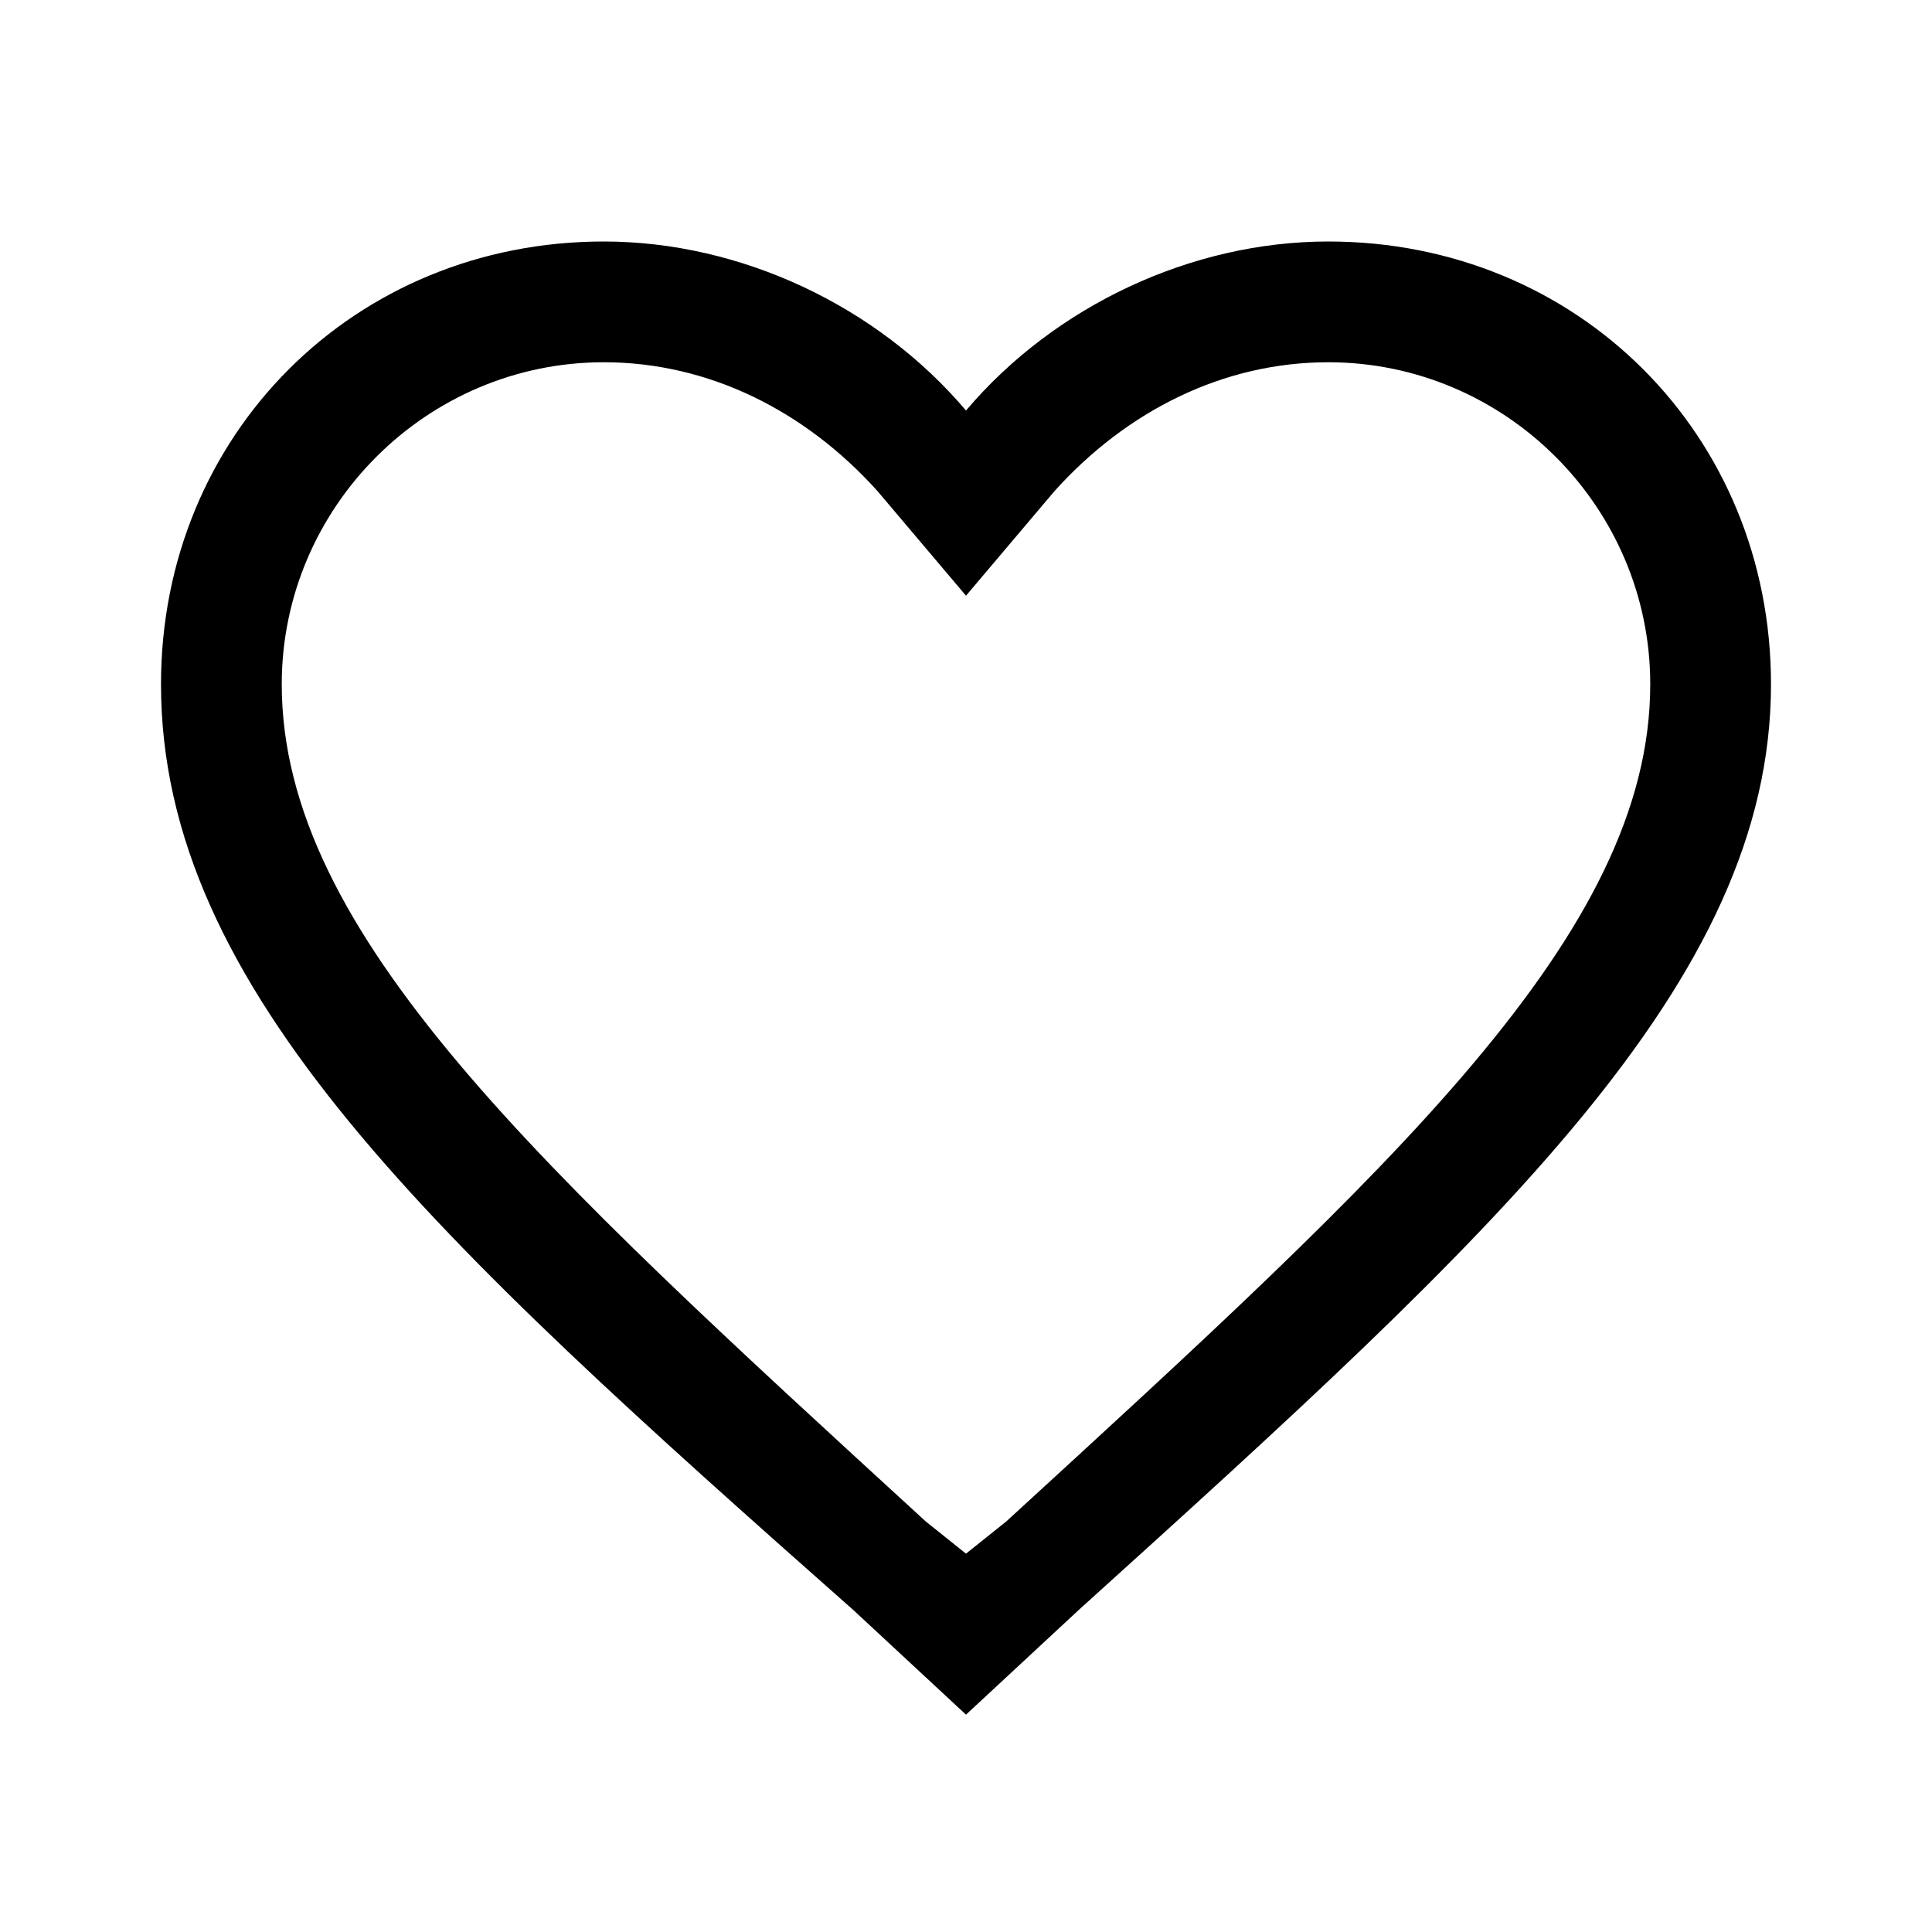
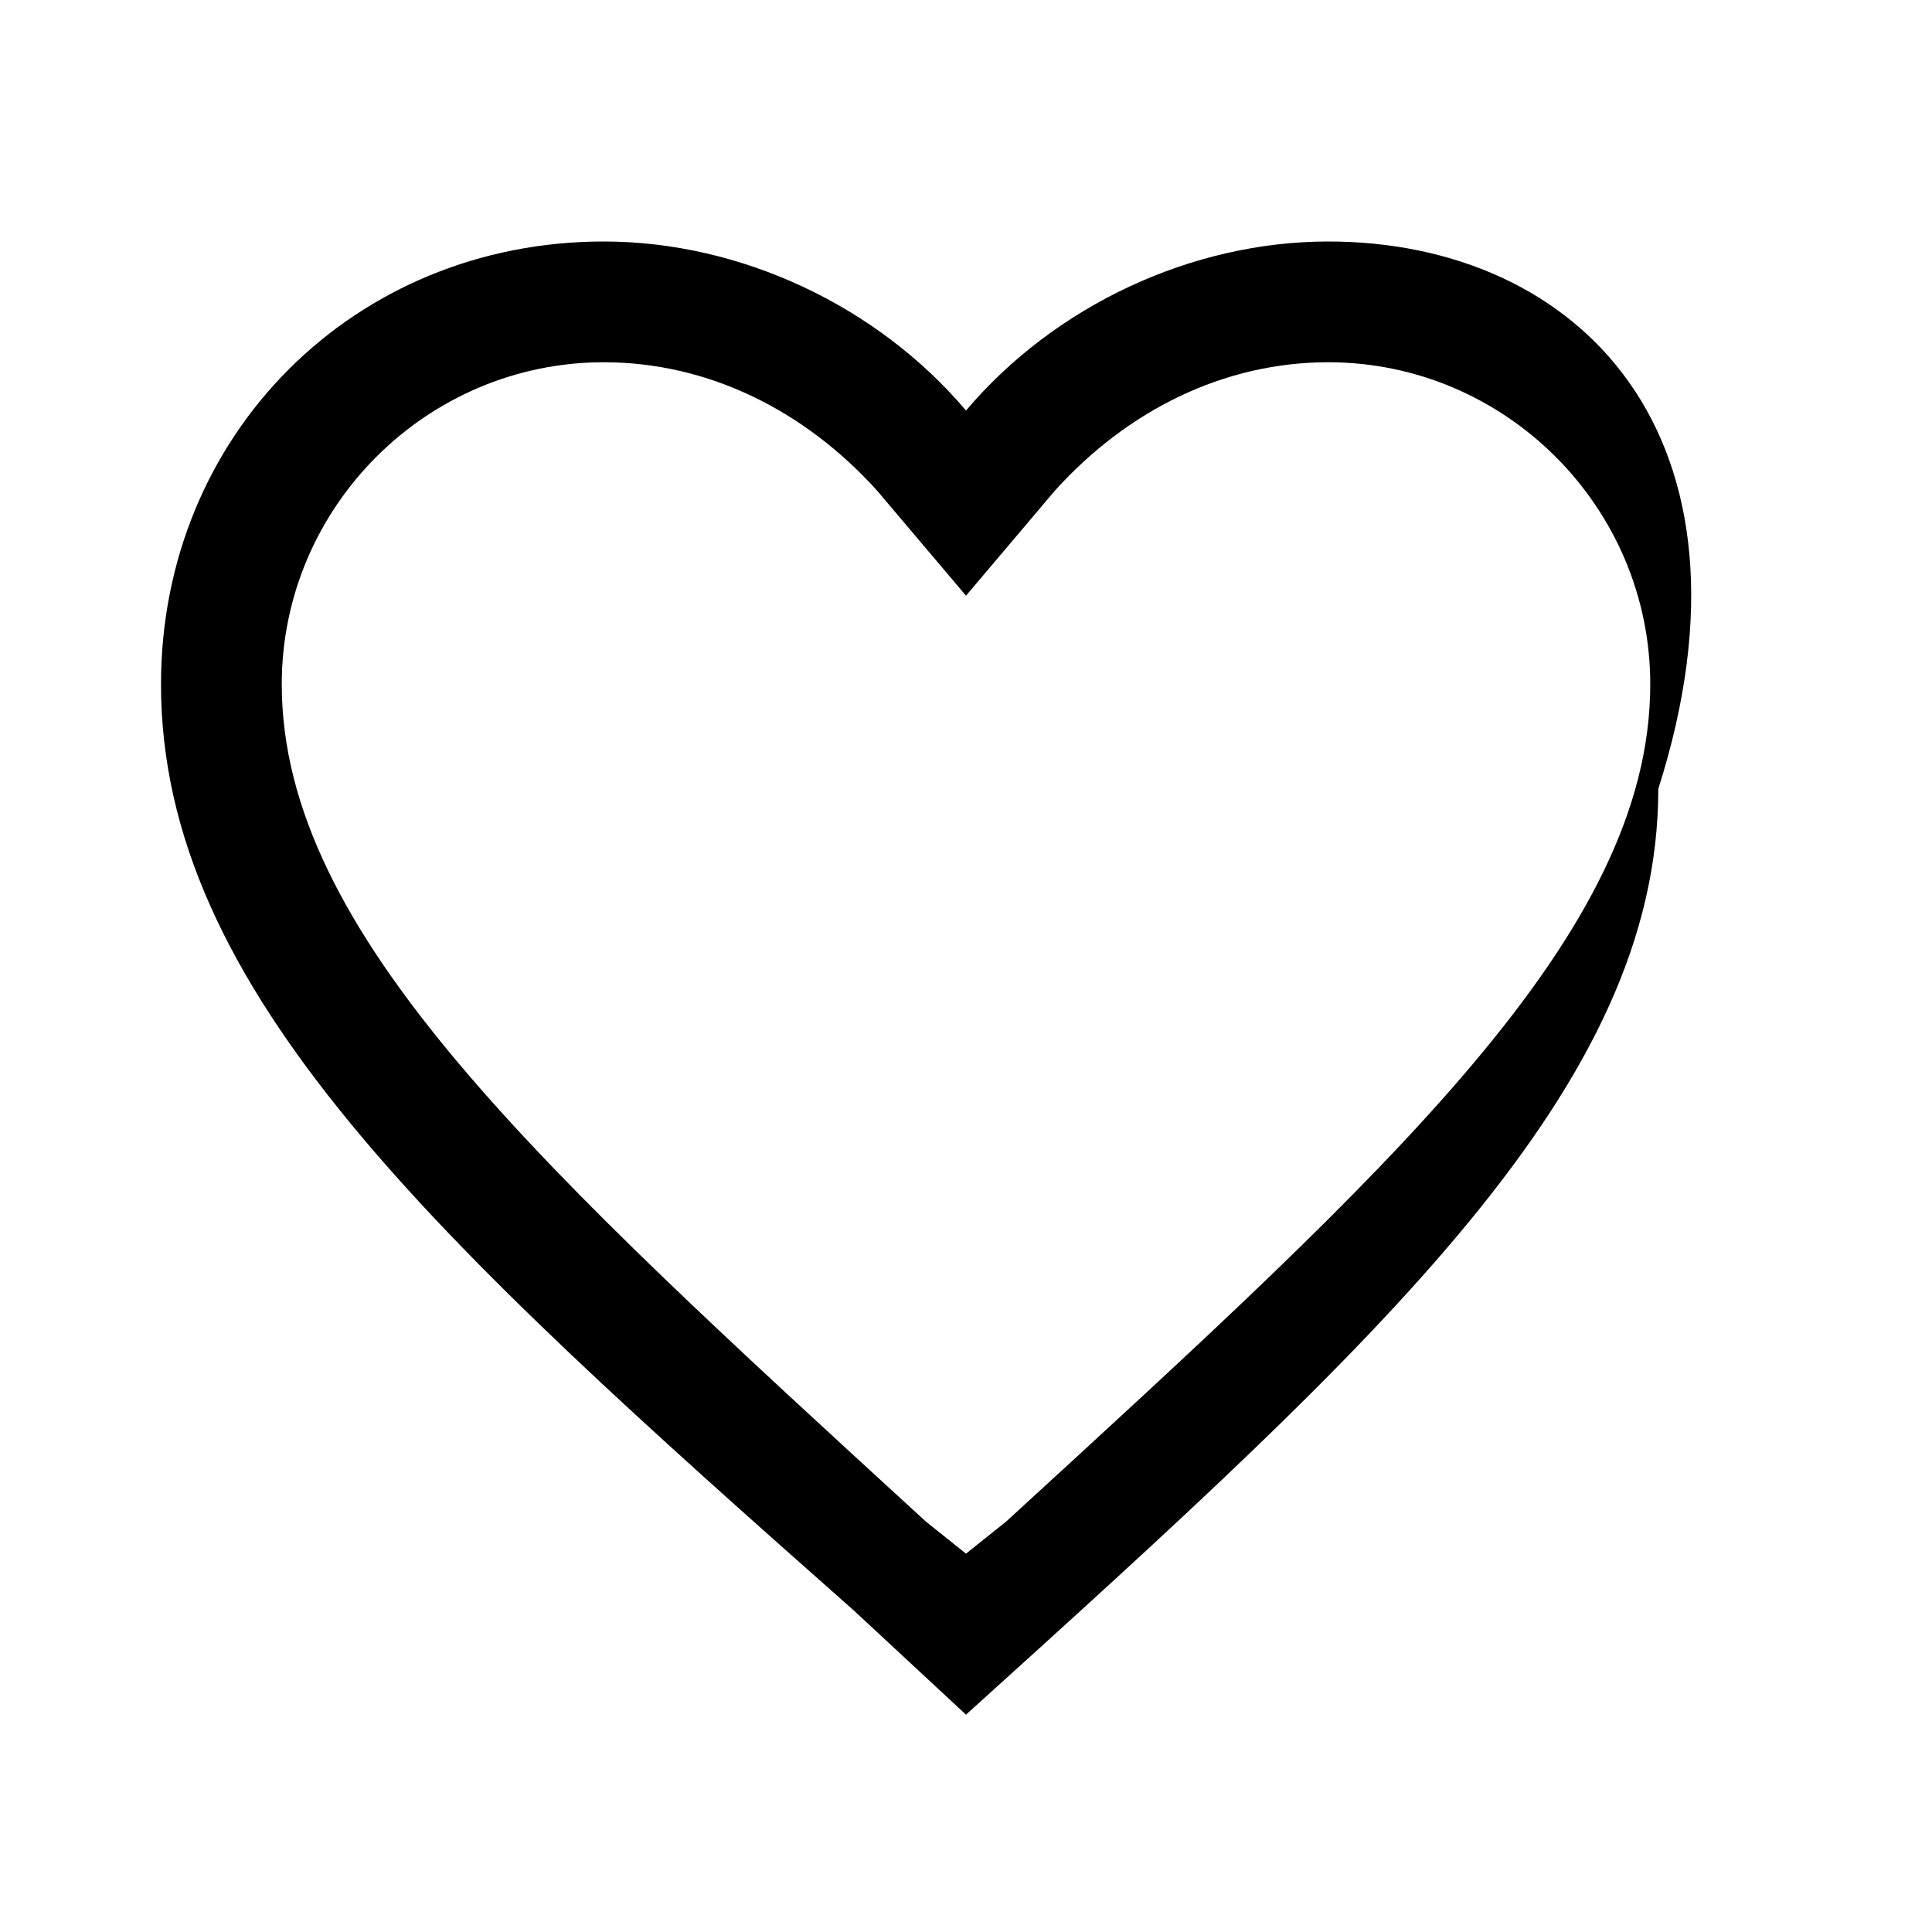
<svg xmlns="http://www.w3.org/2000/svg" version="1.1" id="Calque_1" x="0px" y="0px" viewBox="0 0 24 24" style="enable-background:new 0 0 24 24;" xml:space="preserve">
  <style type="text/css">
	.st0{fill:none;}
</style>
-   <path class="st0" d="M0,0h24v24H0V0z" />
  <g>
-     <path d="M16.5,4.5c2.2,0,4,1.8,4,4c0,3.1-3.2,6-8,10.4l0,0L12,19.3l-0.5-0.4c-4.8-4.4-8-7.3-8-10.4c0-2.2,1.8-4,4-4   c1.3,0,2.5,0.6,3.4,1.6L12,7.4l1.1-1.3C14,5.1,15.2,4.5,16.5,4.5 M16.5,3c-1.7,0-3.4,0.8-4.5,2.1C10.9,3.8,9.2,3,7.5,3   C4.4,3,2,5.4,2,8.5c0,3.8,3.4,6.9,8.6,11.5l1.4,1.3l1.4-1.3c5.2-4.7,8.6-7.8,8.6-11.5C22,5.4,19.6,3,16.5,3L16.5,3z" />
+     <path d="M16.5,4.5c2.2,0,4,1.8,4,4c0,3.1-3.2,6-8,10.4l0,0L12,19.3l-0.5-0.4c-4.8-4.4-8-7.3-8-10.4c0-2.2,1.8-4,4-4   c1.3,0,2.5,0.6,3.4,1.6L12,7.4l1.1-1.3C14,5.1,15.2,4.5,16.5,4.5 M16.5,3c-1.7,0-3.4,0.8-4.5,2.1C10.9,3.8,9.2,3,7.5,3   C4.4,3,2,5.4,2,8.5c0,3.8,3.4,6.9,8.6,11.5l1.4,1.3c5.2-4.7,8.6-7.8,8.6-11.5C22,5.4,19.6,3,16.5,3L16.5,3z" />
  </g>
</svg>